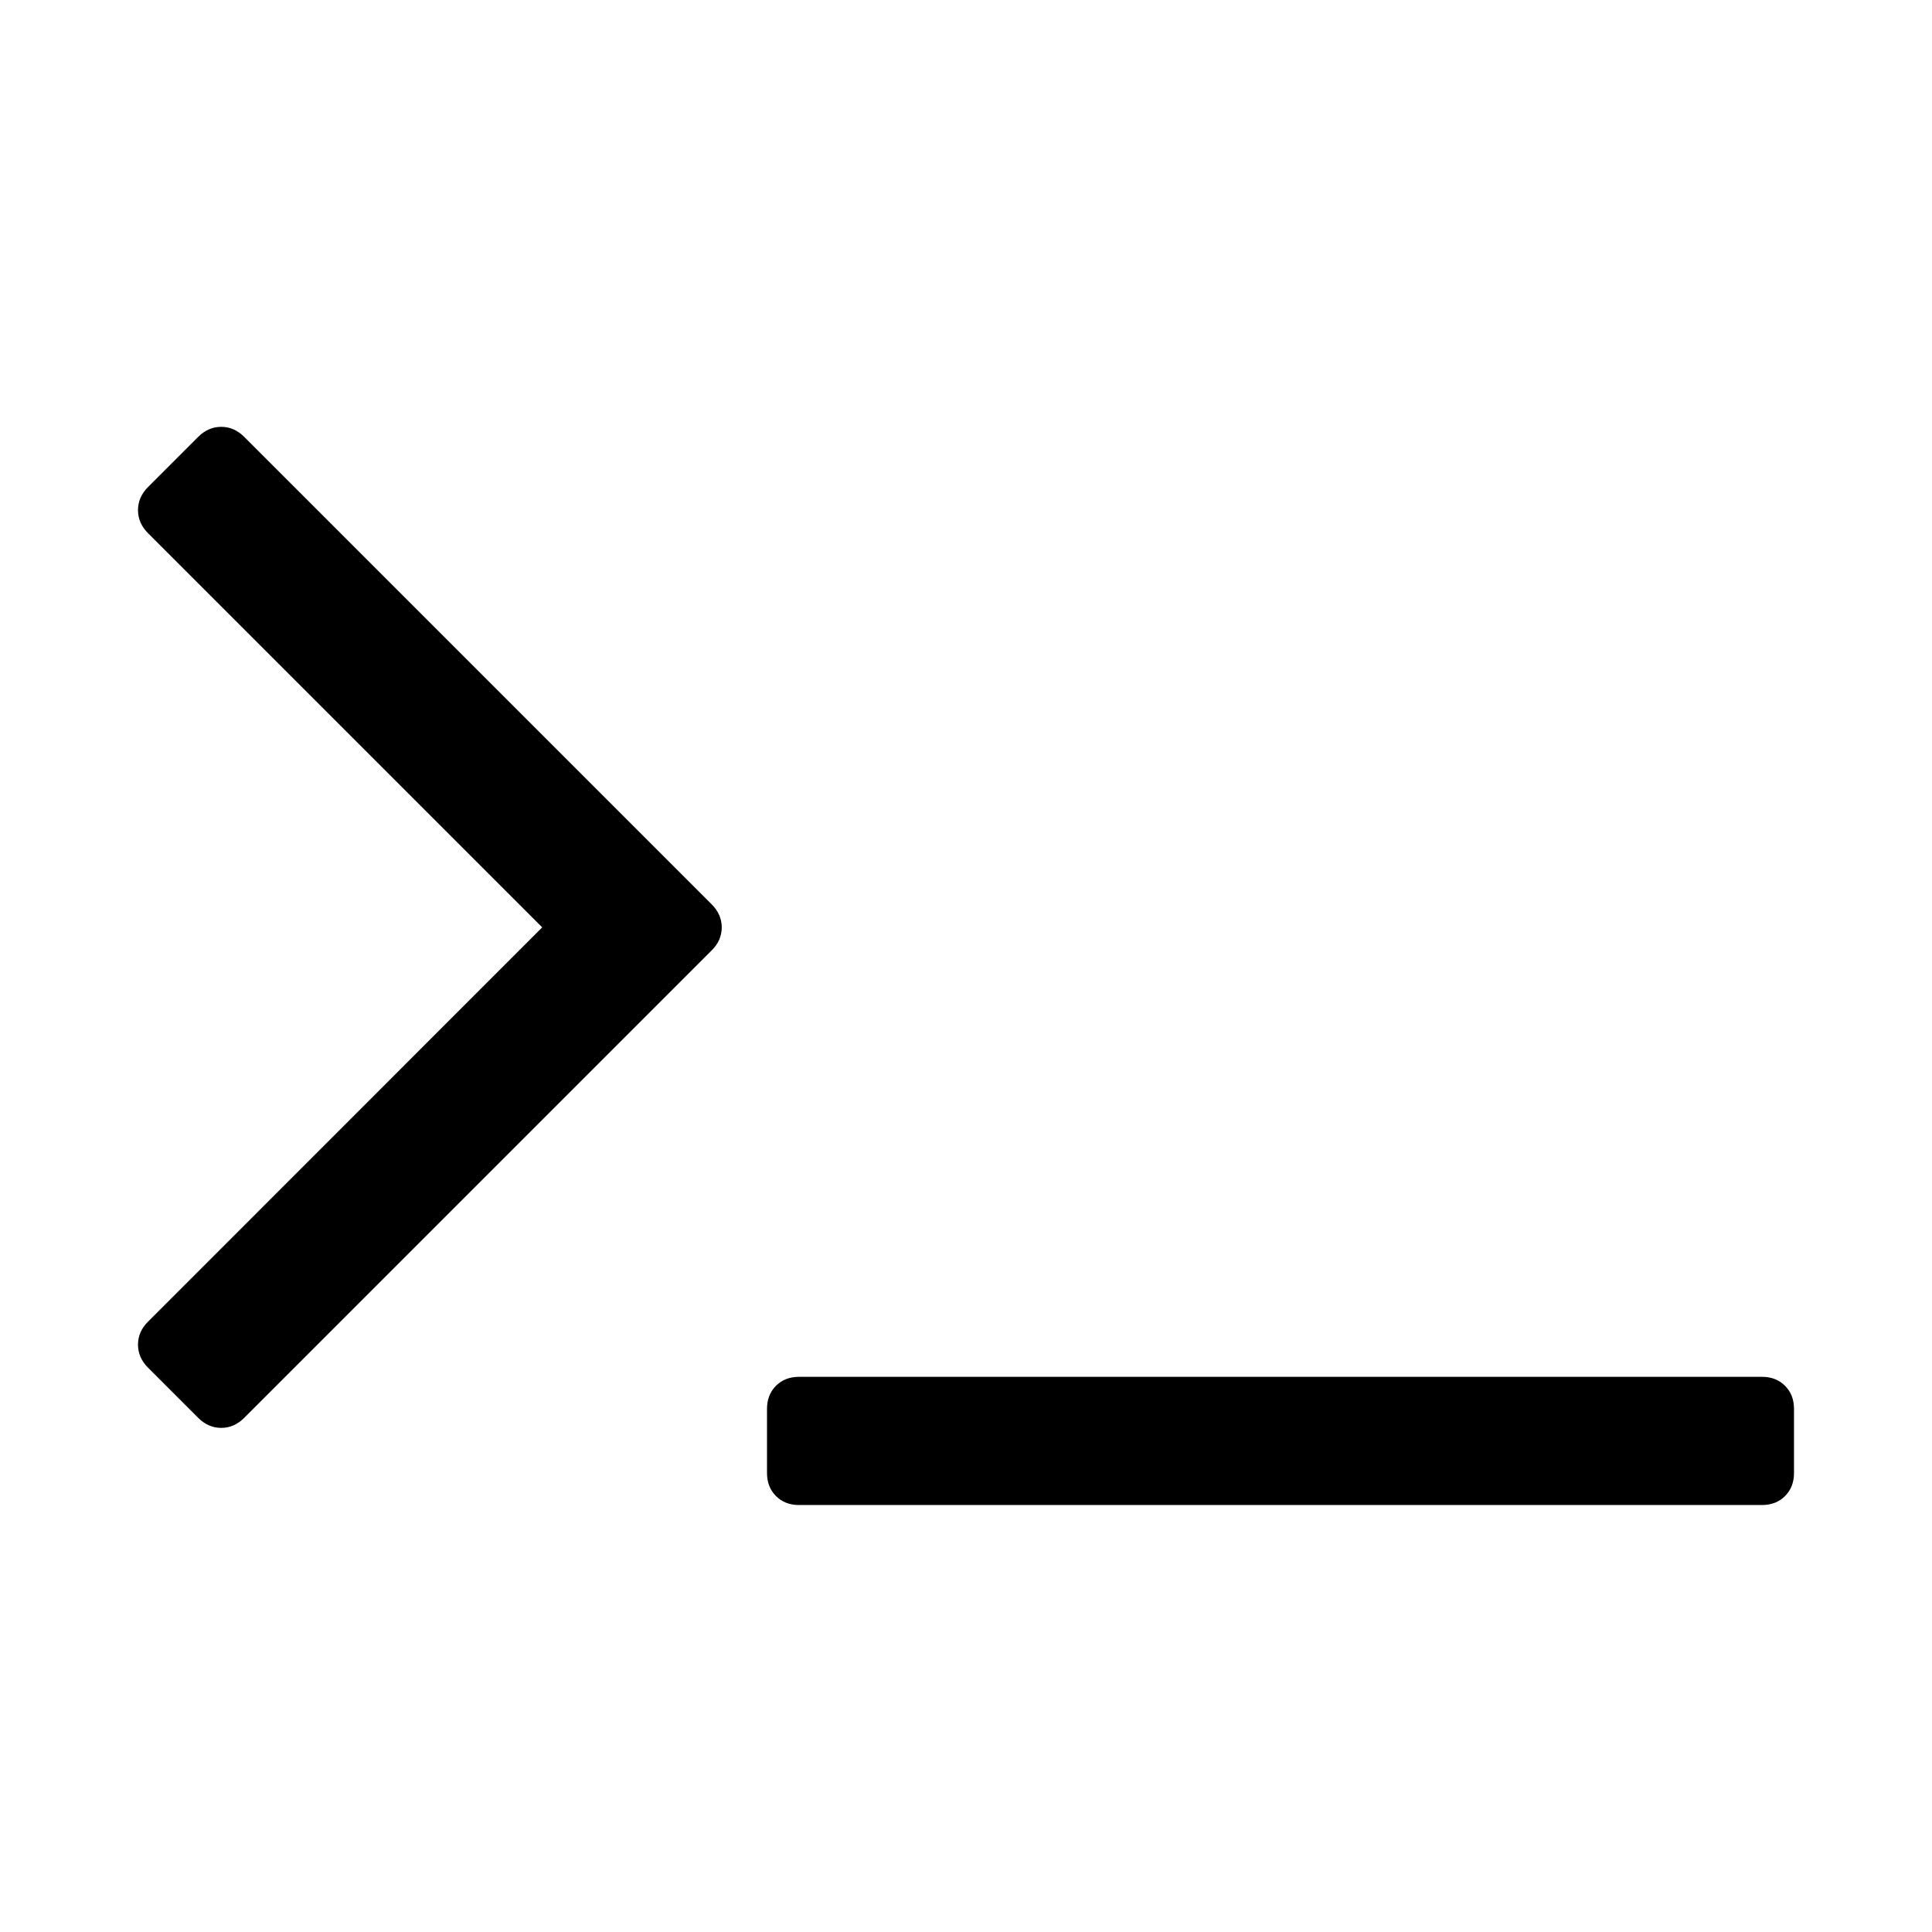
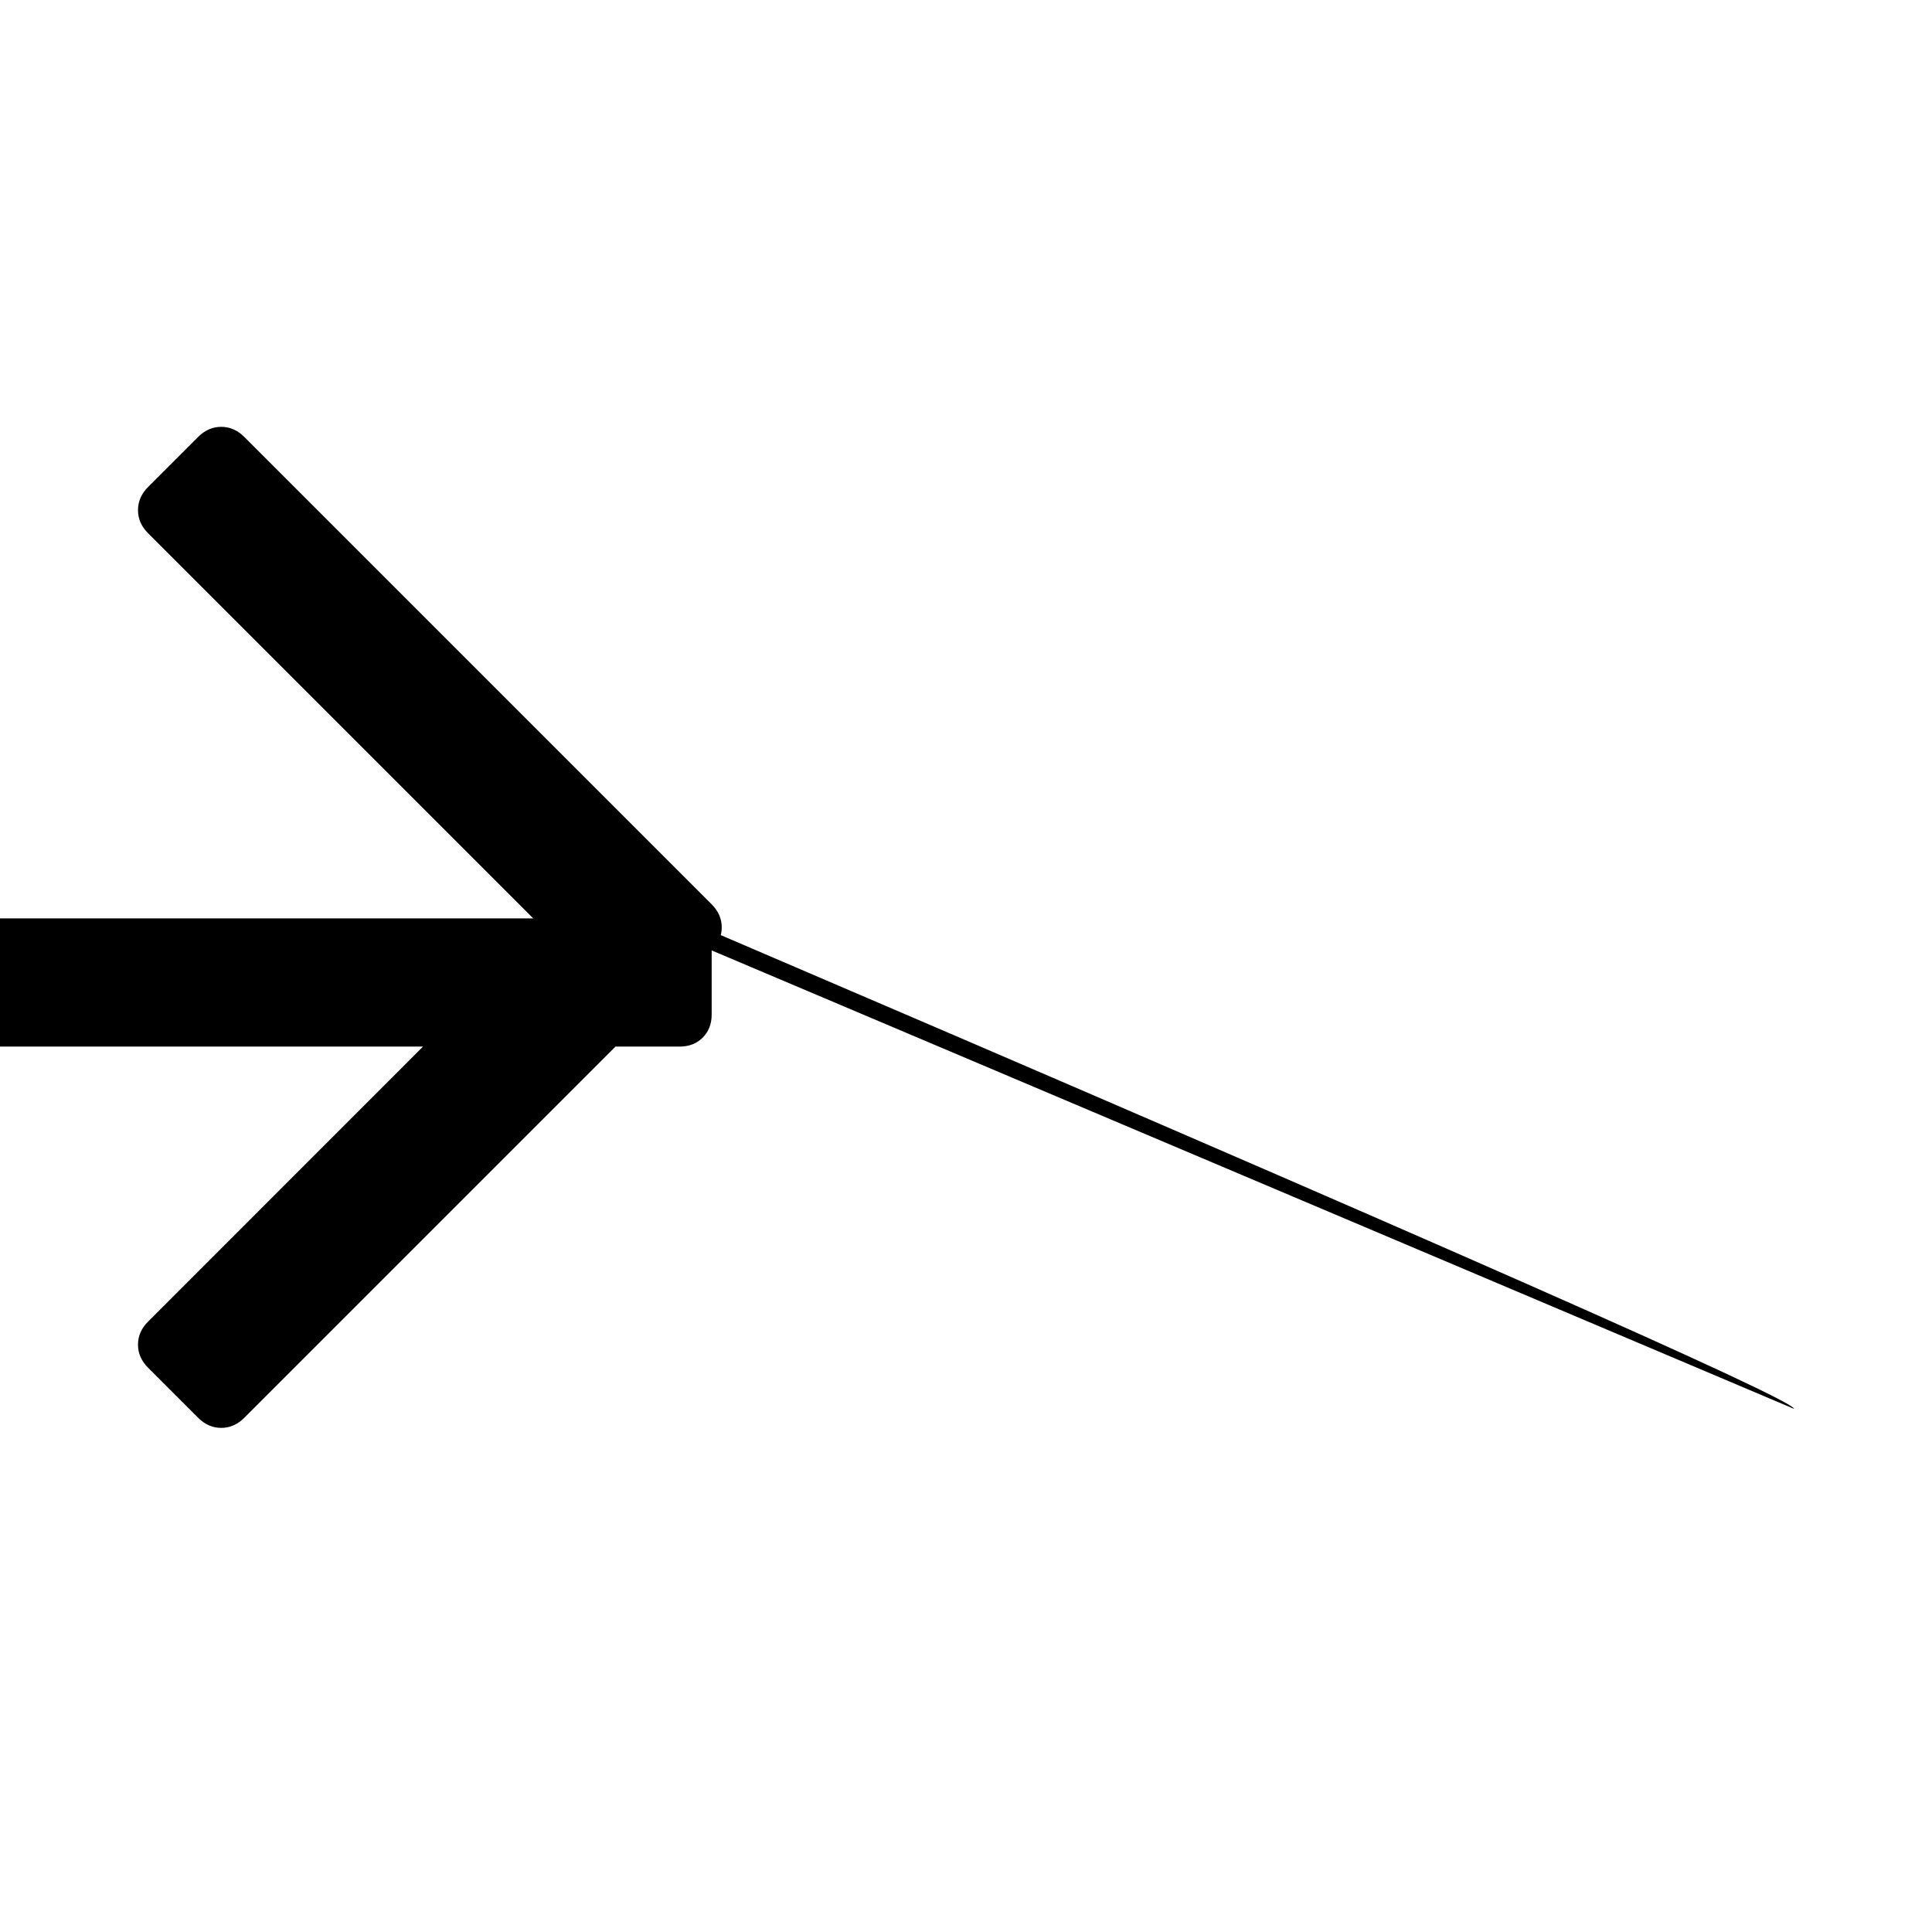
<svg xmlns="http://www.w3.org/2000/svg" fill="#000000" width="800px" height="800px" viewBox="0 0 14 14" role="img" focusable="false" aria-hidden="true">
-   <path d="m 5.157,6.887 -3.387,3.387 q -0.073,0.073 -0.167,0.073 -0.094,0 -0.167,-0.073 L 1.073,9.911 Q 1,9.838 1,9.744 1,9.649 1.073,9.577 L 3.929,6.72 1.073,3.864 Q 1,3.791 1,3.697 1,3.602 1.073,3.529 l 0.363,-0.363 q 0.073,-0.073 0.167,-0.073 0.094,0 0.167,0.073 l 3.387,3.387 q 0.073,0.073 0.073,0.167 0,0.095 -0.073,0.167 z M 13,10.209 l 0,0.465 q 0,0.102 -0.065,0.167 -0.065,0.065 -0.167,0.065 l -6.978,0 q -0.102,0 -0.167,-0.065 -0.065,-0.065 -0.065,-0.167 l 0,-0.465 q 0,-0.102 0.065,-0.167 0.065,-0.065 0.167,-0.065 l 6.978,0 q 0.102,0 0.167,0.065 Q 13,10.107 13,10.209 Z" />
+   <path d="m 5.157,6.887 -3.387,3.387 q -0.073,0.073 -0.167,0.073 -0.094,0 -0.167,-0.073 L 1.073,9.911 Q 1,9.838 1,9.744 1,9.649 1.073,9.577 L 3.929,6.72 1.073,3.864 Q 1,3.791 1,3.697 1,3.602 1.073,3.529 l 0.363,-0.363 q 0.073,-0.073 0.167,-0.073 0.094,0 0.167,0.073 l 3.387,3.387 q 0.073,0.073 0.073,0.167 0,0.095 -0.073,0.167 z l 0,0.465 q 0,0.102 -0.065,0.167 -0.065,0.065 -0.167,0.065 l -6.978,0 q -0.102,0 -0.167,-0.065 -0.065,-0.065 -0.065,-0.167 l 0,-0.465 q 0,-0.102 0.065,-0.167 0.065,-0.065 0.167,-0.065 l 6.978,0 q 0.102,0 0.167,0.065 Q 13,10.107 13,10.209 Z" />
</svg>